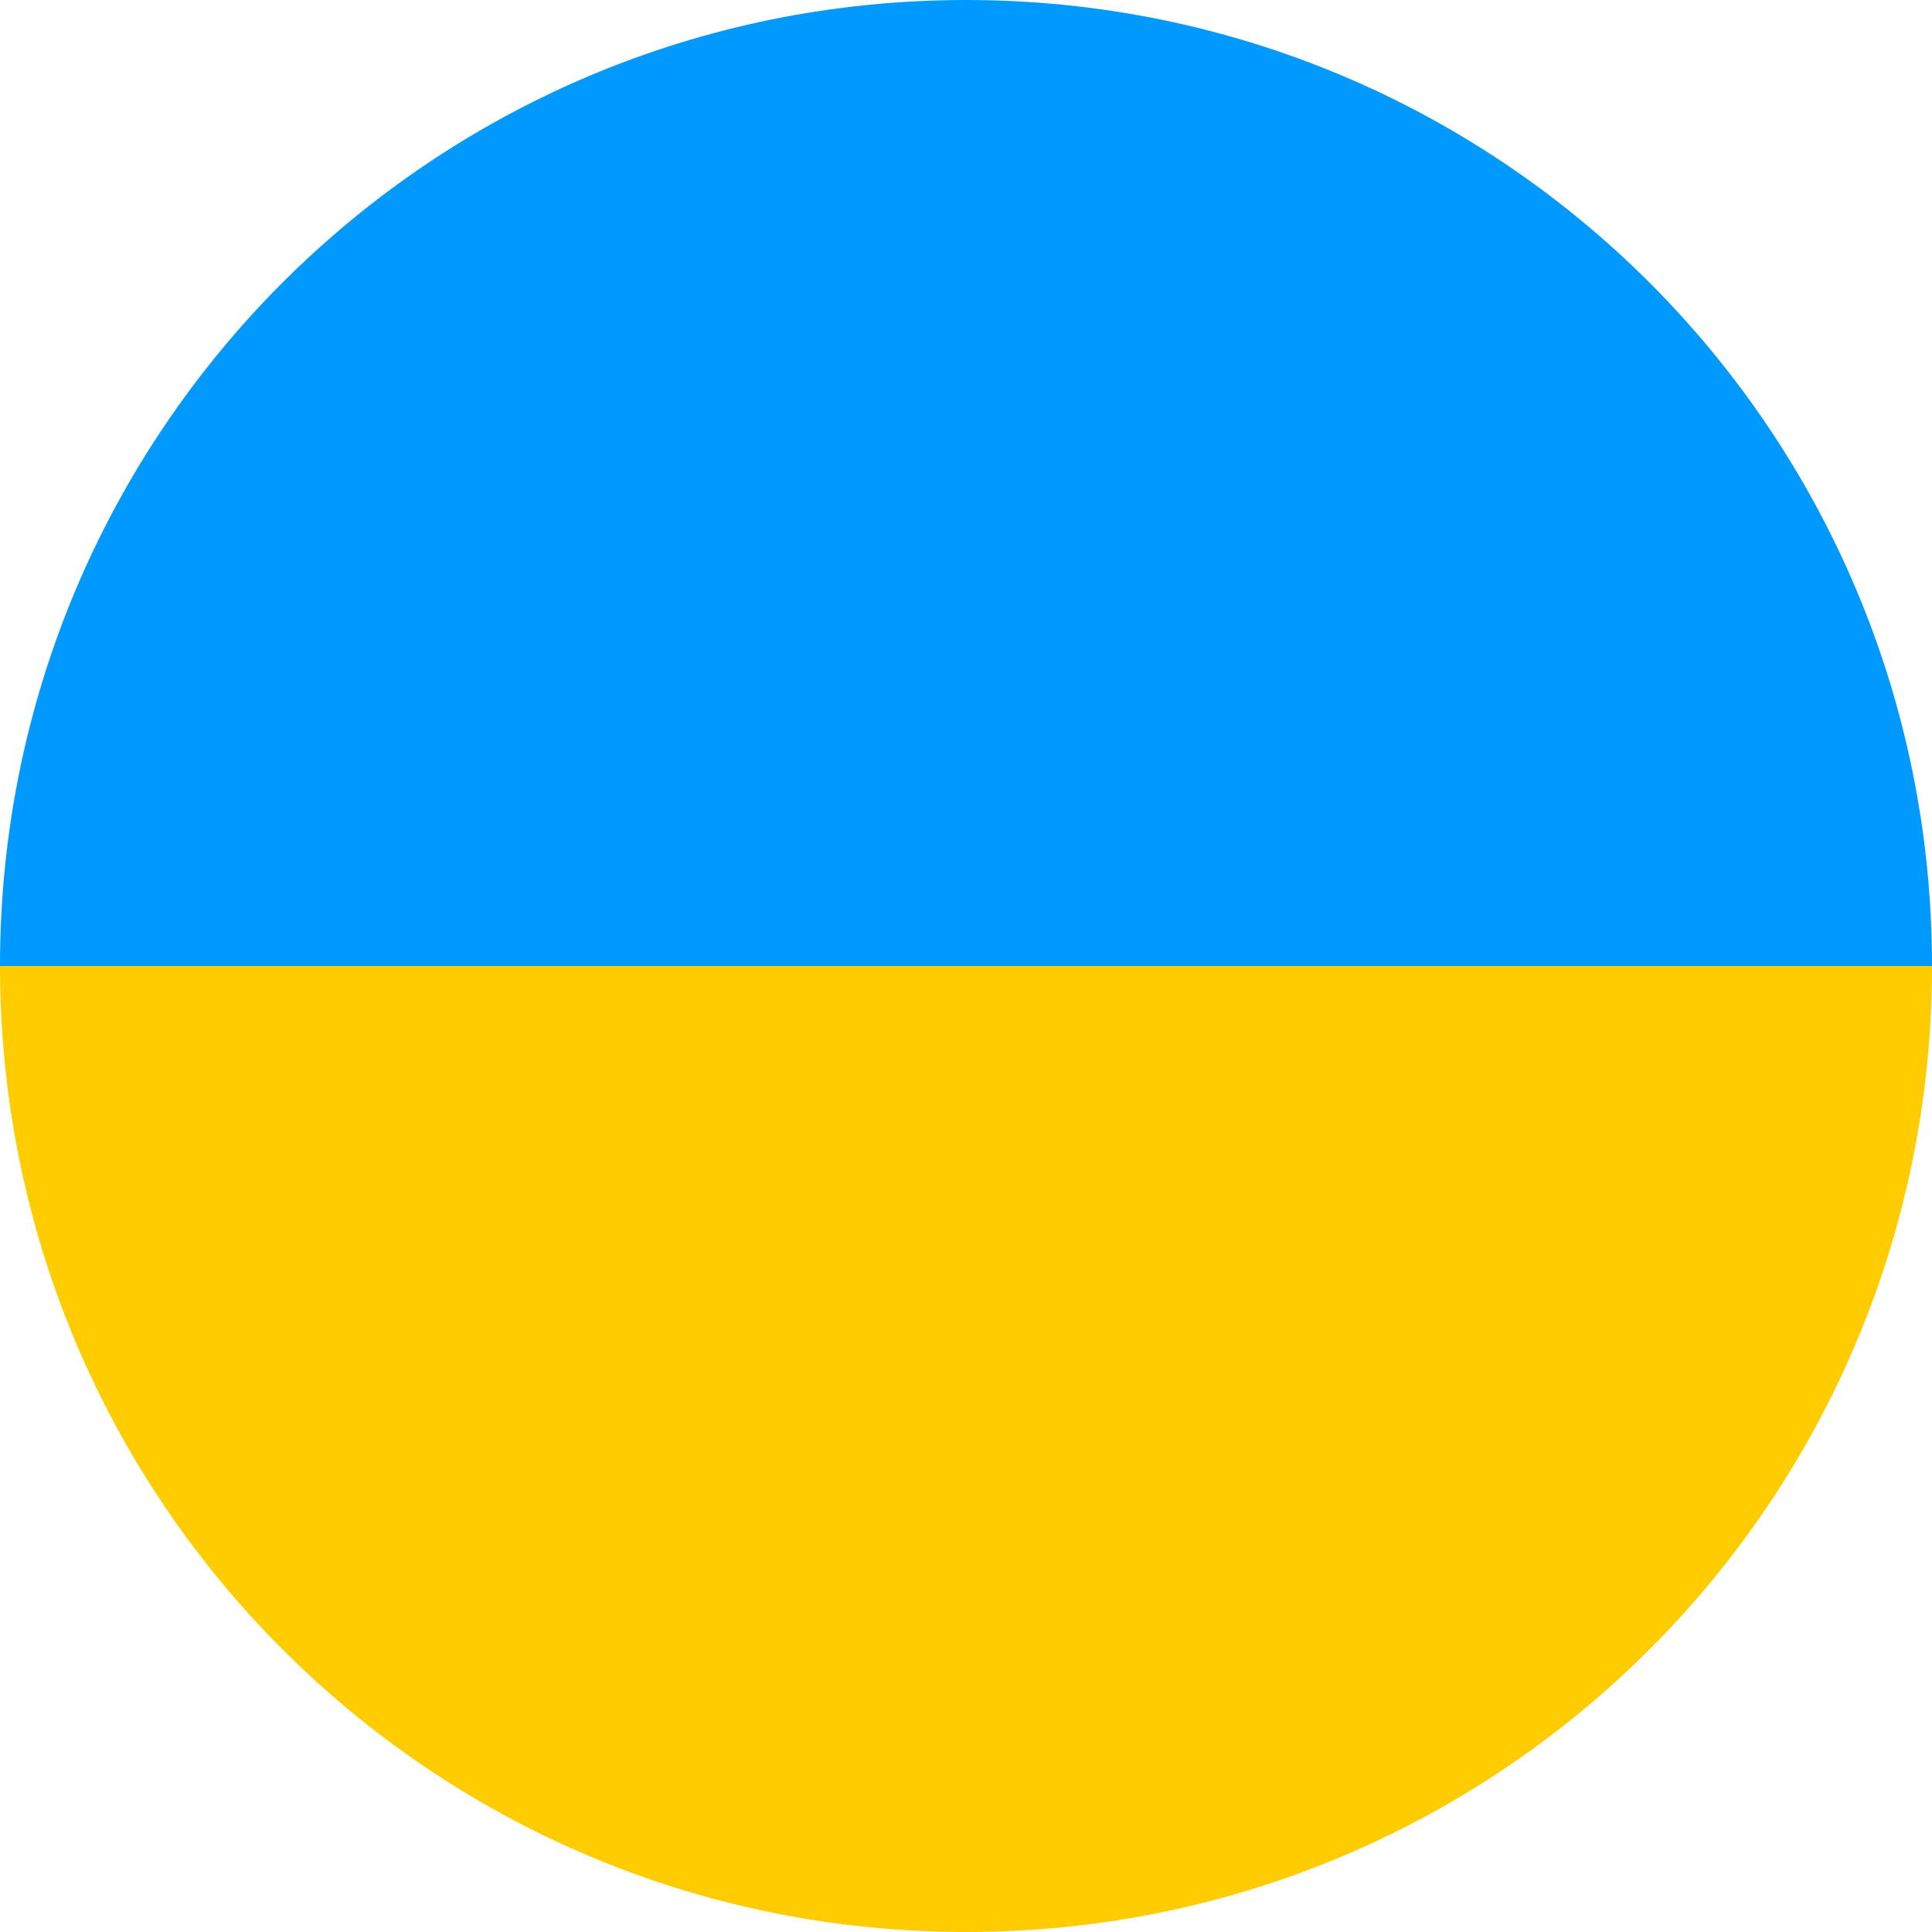
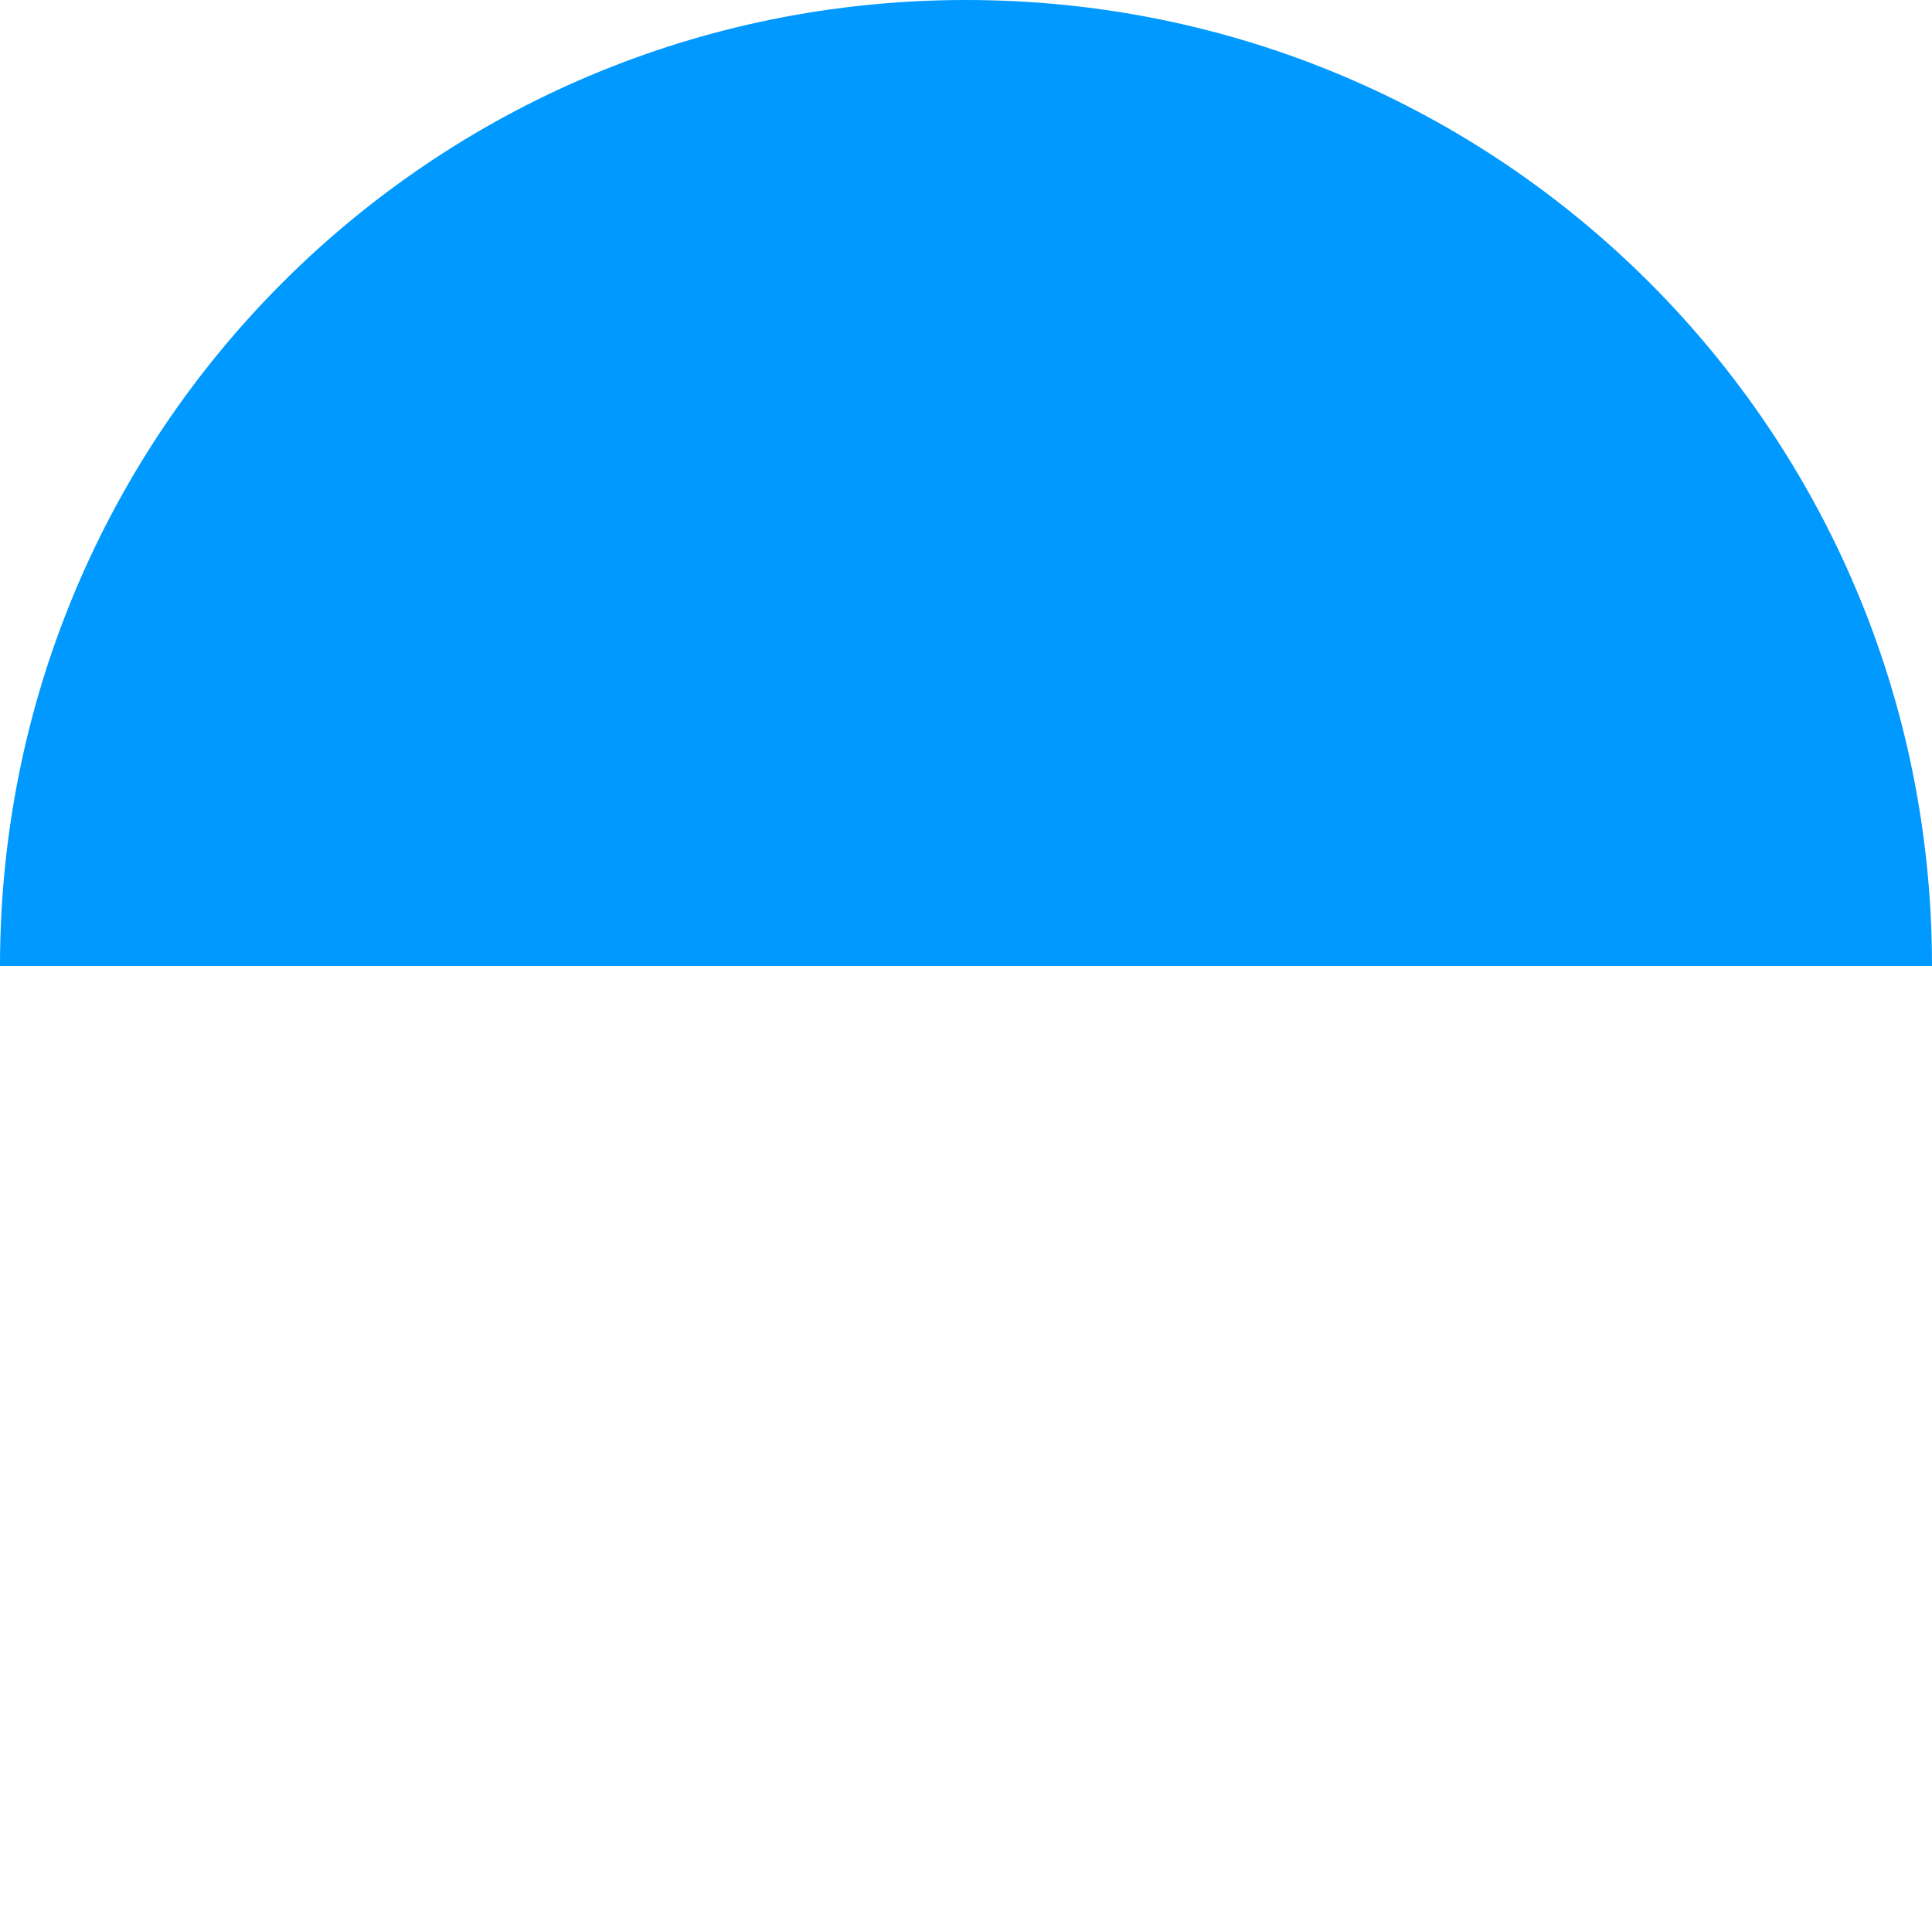
<svg xmlns="http://www.w3.org/2000/svg" version="1.1" id="flags" x="0px" y="0px" viewBox="0 0 30 30" enable-background="new 0 0 30 30" xml:space="preserve">
  <g id="flag_x5F_ukraine">
-     <path fill="#FFCC00" d="M30,15c0,8.3-6.7,15-15,15S0,23.3,0,15" />
    <path fill="#0099FF" d="M0,15C0,6.7,6.7,0,15,0s15,6.7,15,15" />
  </g>
</svg>